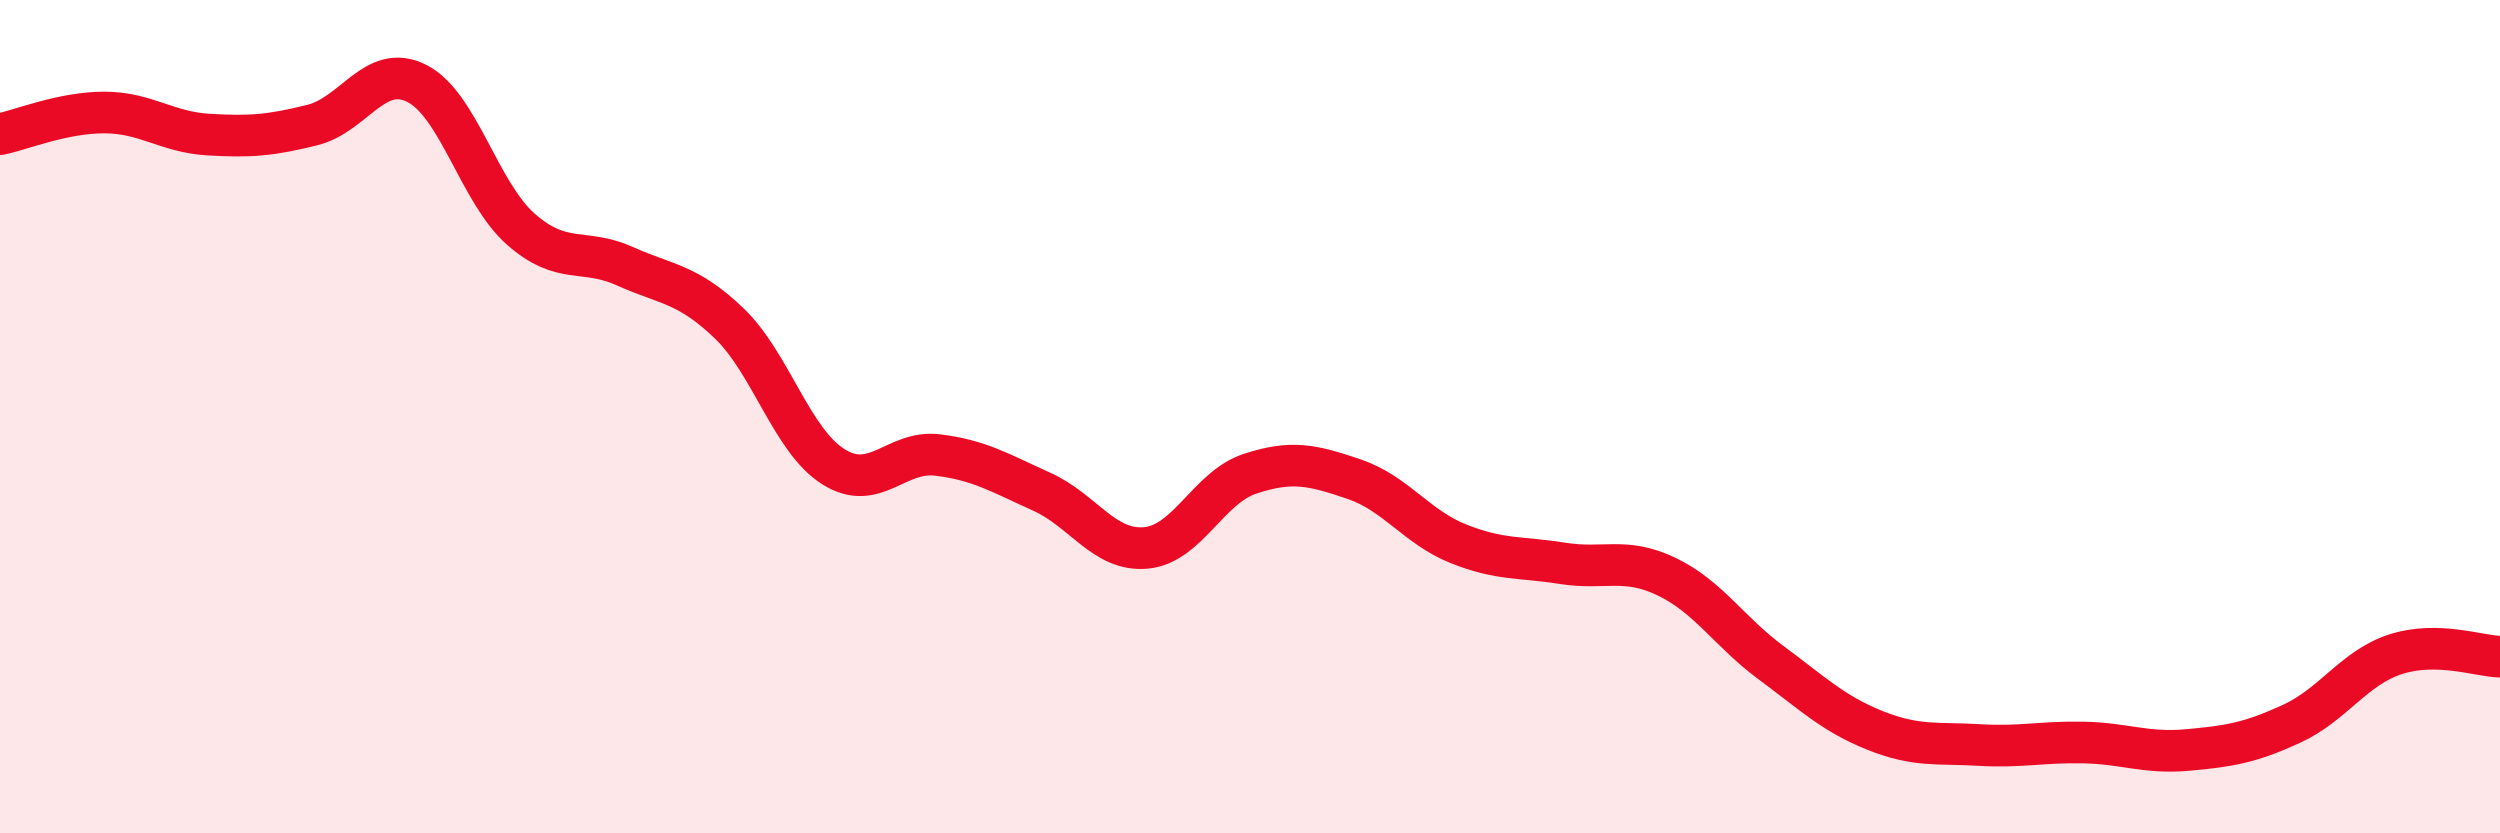
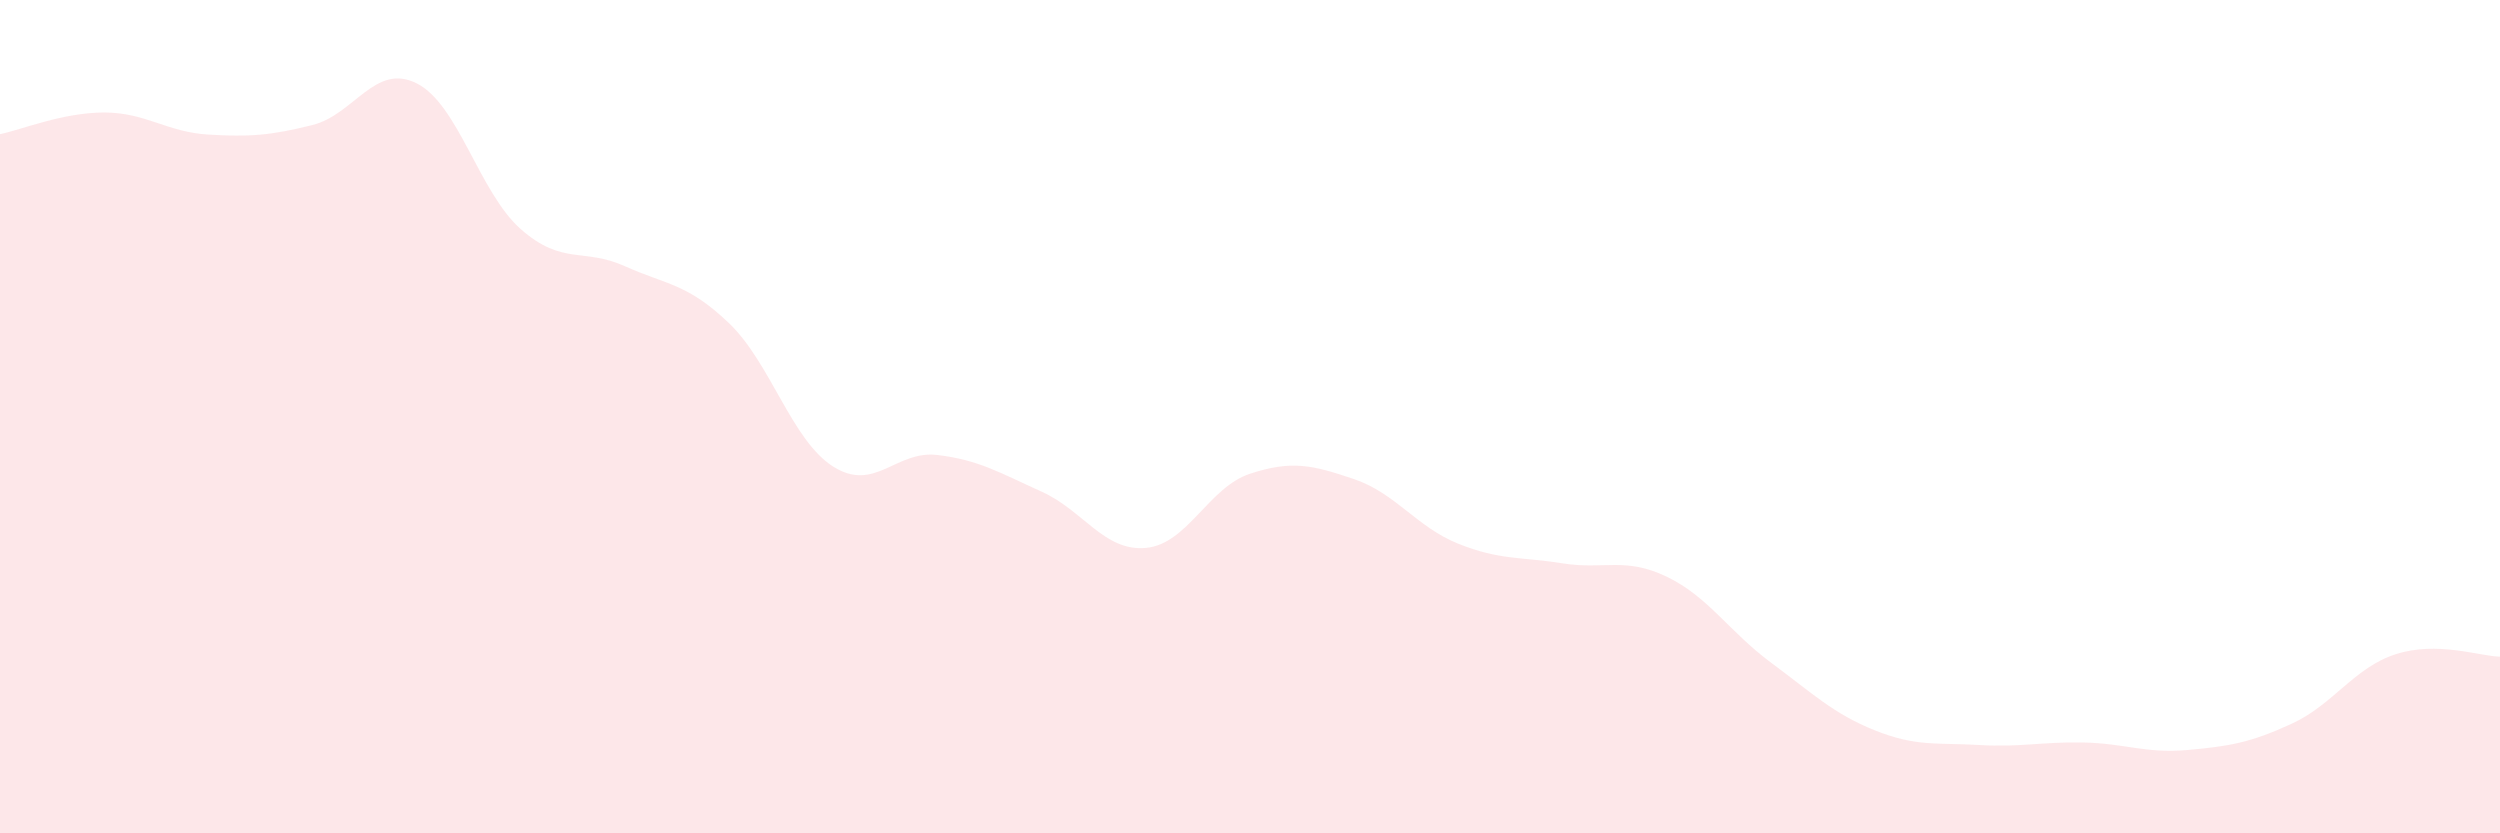
<svg xmlns="http://www.w3.org/2000/svg" width="60" height="20" viewBox="0 0 60 20">
  <path d="M 0,3.22 C 0.5,3.12 1.5,2.7 2.5,2.7 C 3.5,2.7 4,3.17 5,3.23 C 6,3.29 6.5,3.25 7.5,3 C 8.5,2.75 9,1.5 10,2 C 11,2.5 11.5,4.62 12.5,5.5 C 13.5,6.38 14,5.94 15,6.39 C 16,6.84 16.5,6.8 17.5,7.76 C 18.5,8.72 19,10.57 20,11.2 C 21,11.83 21.5,10.8 22.5,10.92 C 23.5,11.04 24,11.35 25,11.8 C 26,12.25 26.5,13.24 27.5,13.15 C 28.5,13.06 29,11.7 30,11.37 C 31,11.04 31.5,11.16 32.5,11.5 C 33.5,11.84 34,12.65 35,13.05 C 36,13.45 36.5,13.36 37.5,13.52 C 38.5,13.68 39,13.36 40,13.84 C 41,14.32 41.5,15.16 42.5,15.9 C 43.5,16.64 44,17.13 45,17.53 C 46,17.93 46.5,17.82 47.5,17.88 C 48.5,17.94 49,17.8 50,17.82 C 51,17.84 51.5,18.09 52.5,18 C 53.5,17.91 54,17.83 55,17.37 C 56,16.91 56.5,16.02 57.5,15.7 C 58.5,15.38 59.5,15.75 60,15.76L60 20L0 20Z" fill="#EB0A25" opacity="0.1" stroke-linecap="round" stroke-linejoin="round" />
-   <path d="M 0,3.22 C 0.5,3.12 1.5,2.7 2.5,2.7 C 3.5,2.7 4,3.17 5,3.23 C 6,3.29 6.5,3.25 7.5,3 C 8.5,2.75 9,1.5 10,2 C 11,2.5 11.5,4.62 12.5,5.5 C 13.5,6.38 14,5.94 15,6.39 C 16,6.84 16.5,6.8 17.5,7.76 C 18.5,8.72 19,10.57 20,11.2 C 21,11.83 21.5,10.8 22.5,10.92 C 23.5,11.04 24,11.35 25,11.8 C 26,12.25 26.5,13.24 27.5,13.15 C 28.5,13.06 29,11.7 30,11.37 C 31,11.04 31.5,11.16 32.5,11.5 C 33.5,11.84 34,12.65 35,13.05 C 36,13.45 36.5,13.36 37.5,13.52 C 38.5,13.68 39,13.36 40,13.84 C 41,14.32 41.5,15.16 42.5,15.9 C 43.5,16.64 44,17.13 45,17.53 C 46,17.93 46.5,17.82 47.5,17.88 C 48.5,17.94 49,17.8 50,17.82 C 51,17.84 51.5,18.09 52.5,18 C 53.5,17.91 54,17.83 55,17.37 C 56,16.91 56.5,16.02 57.5,15.7 C 58.5,15.38 59.5,15.75 60,15.76" stroke="#EB0A25" stroke-width="1" fill="none" stroke-linecap="round" stroke-linejoin="round" />
</svg>